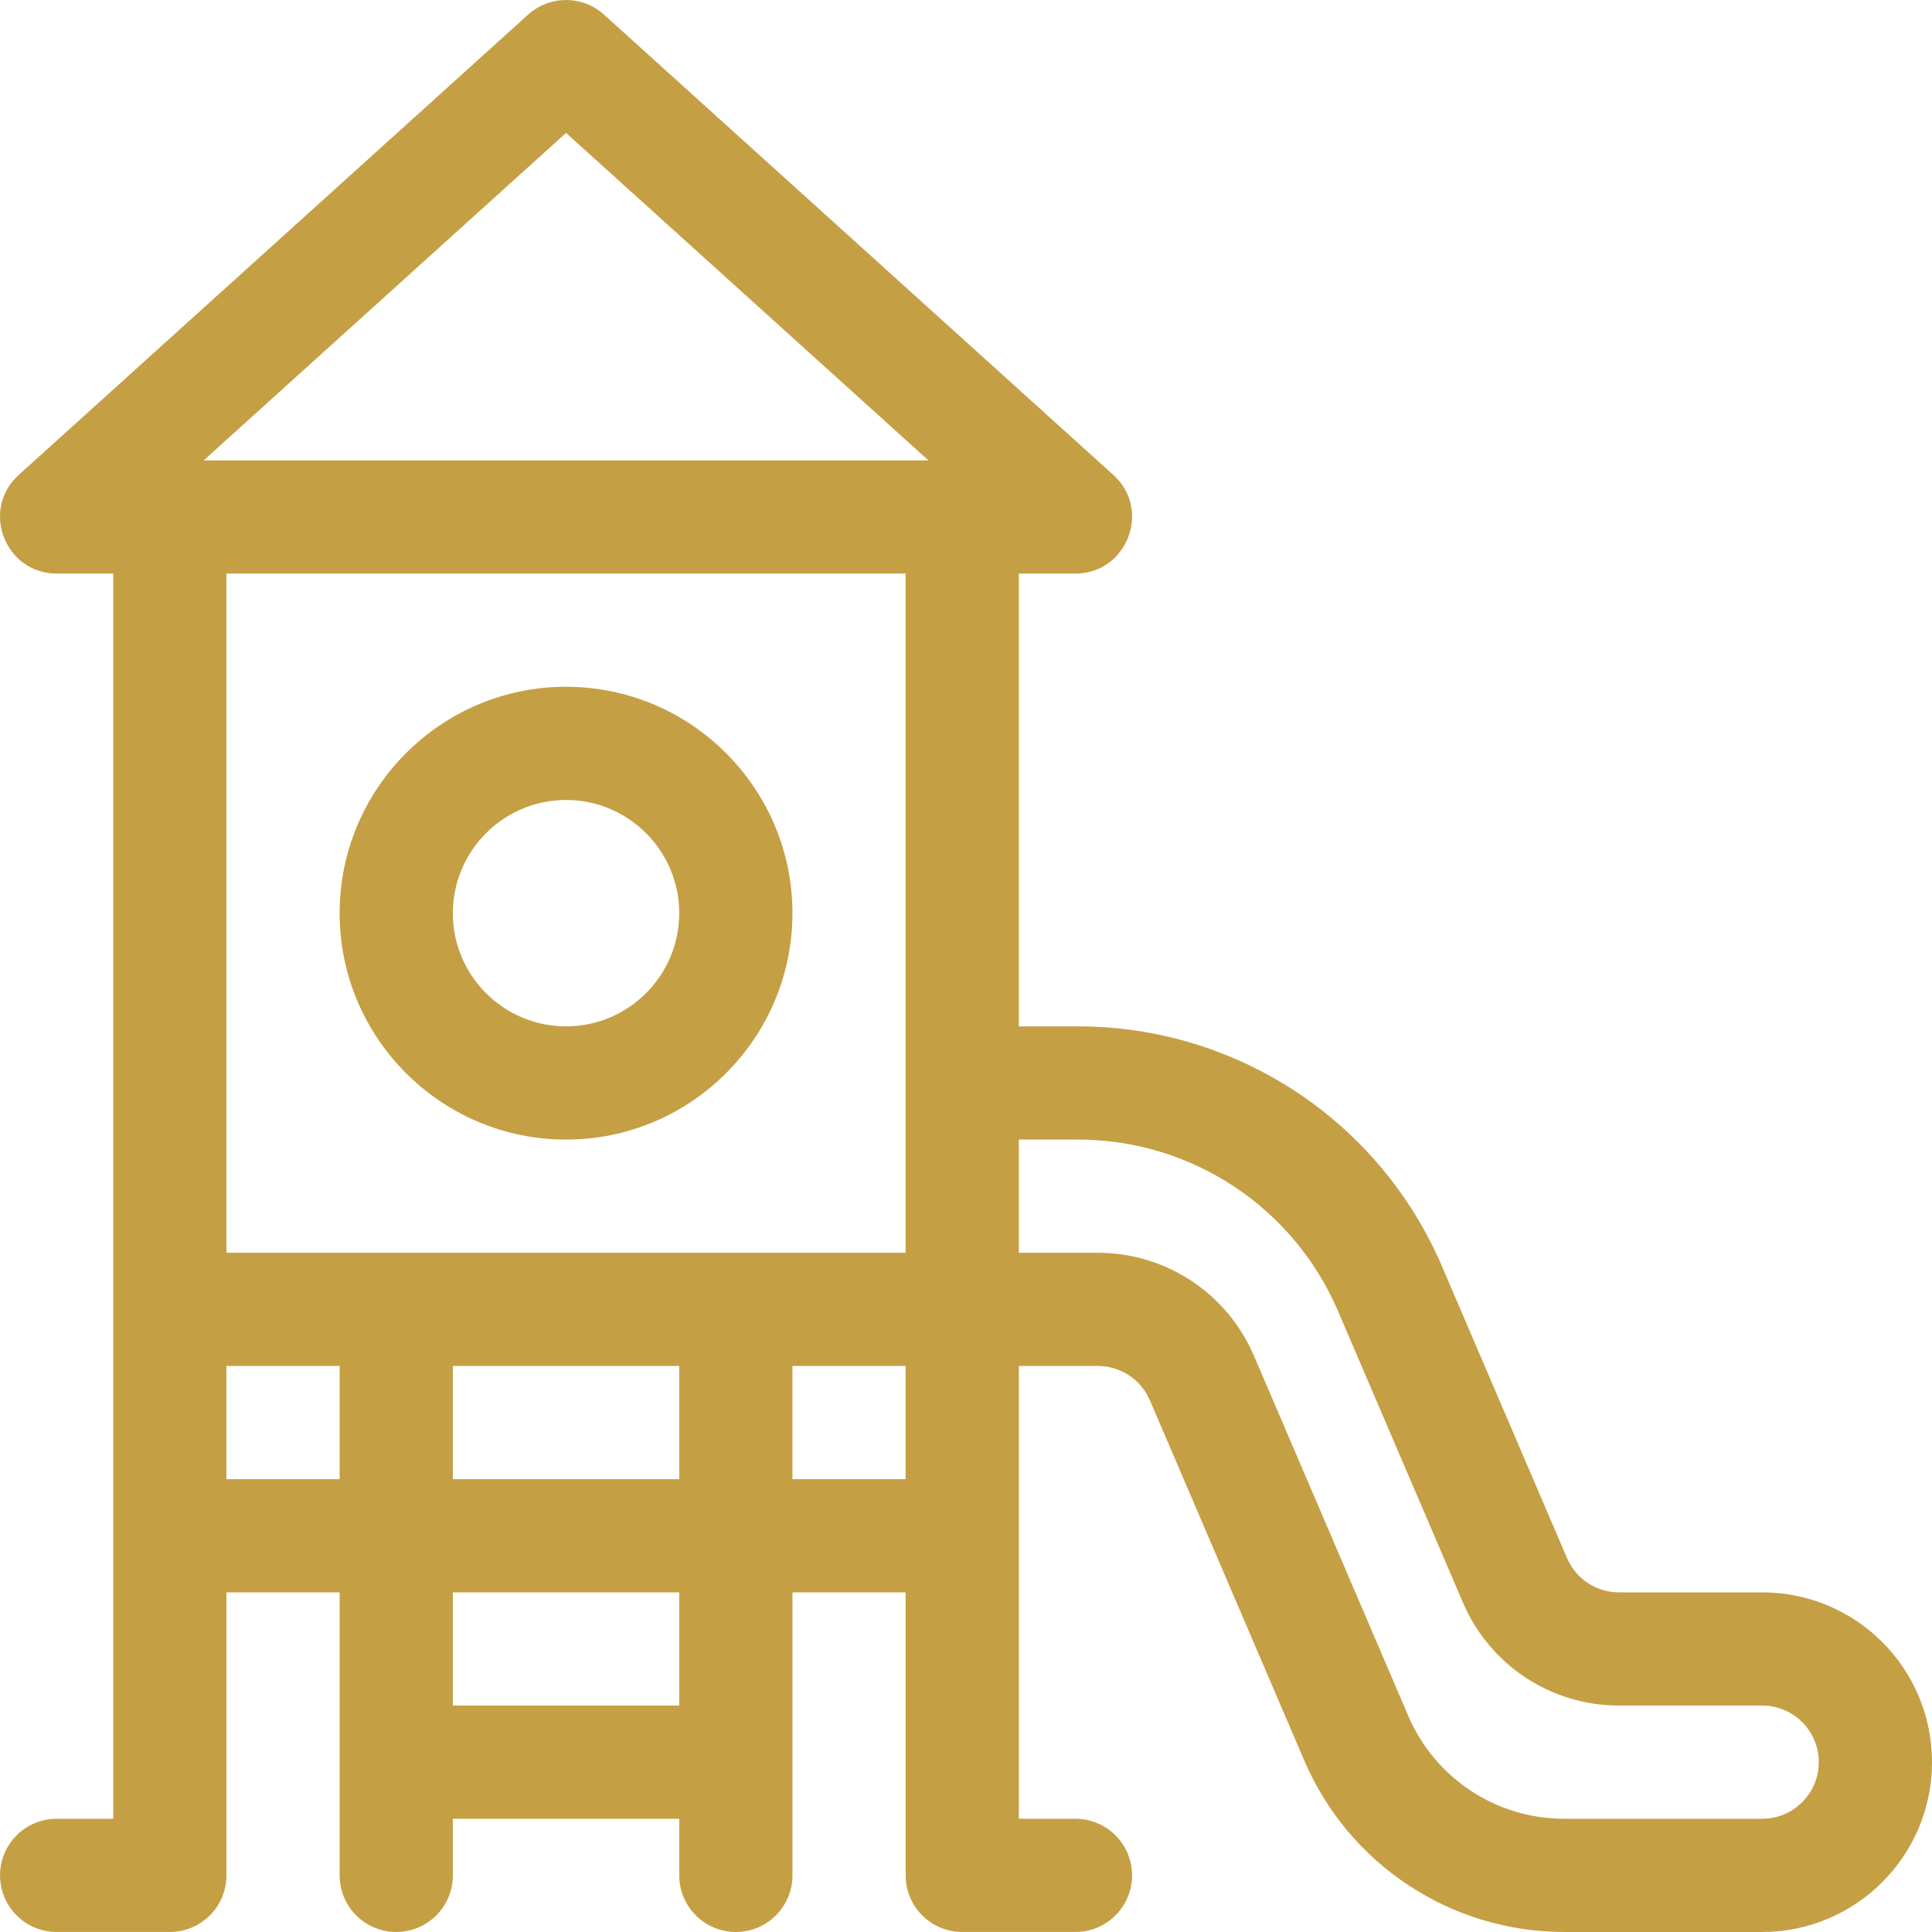
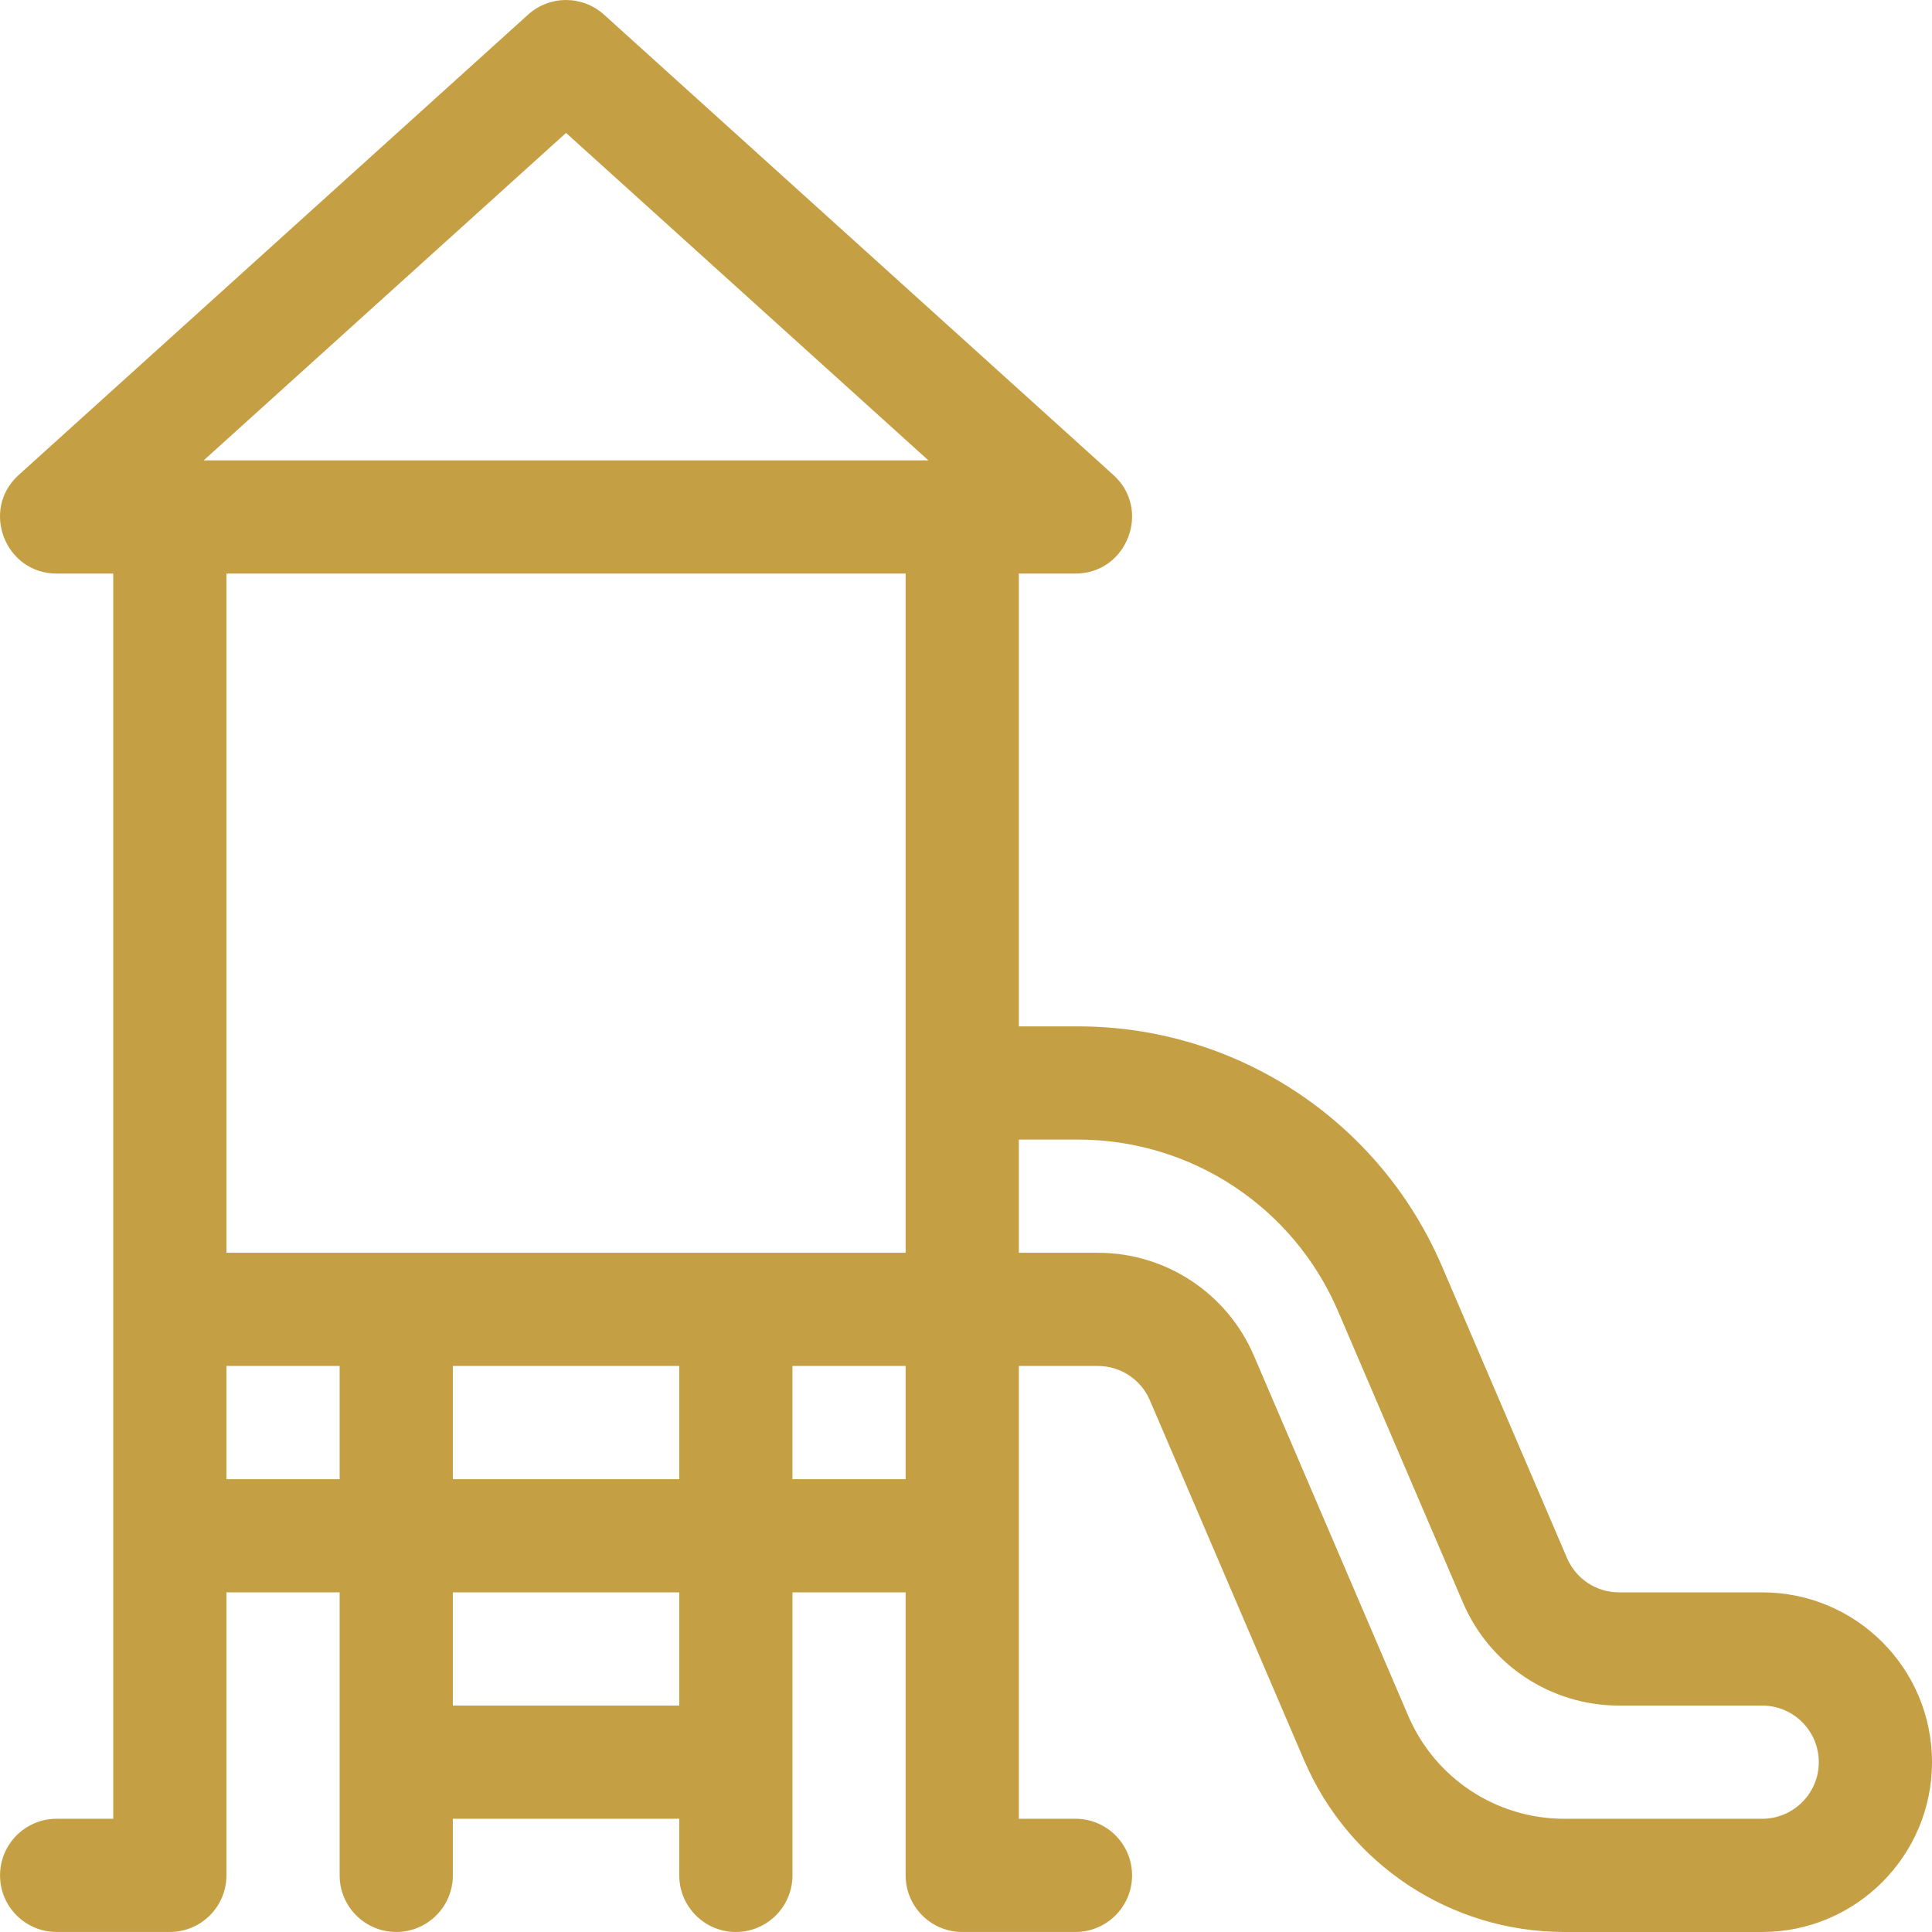
<svg xmlns="http://www.w3.org/2000/svg" version="1.1" id="Capa_1" x="0px" y="0px" viewBox="0 0 512.001 512.001" style="enable-background:new 0 0 512.001 512.001;" xml:space="preserve">
  <g>
    <g>
-       <path fill="#c59f44" d="M467,421.997h-37.932c-6.008,0-11.42-3.568-13.787-9.091l-33.115-77.269c-16.567-38.658-54.449-63.638-96.508-63.638    h-15.654V152.002h15c13.666,0,20.237-16.929,10.058-26.128L160.065,3.877c-5.711-5.161-14.403-5.161-20.114,0L4.954,125.874    c-10.181,9.2-3.608,26.128,10.057,26.128h15c0,3.296,0,326.701,0,329.992h-15c-8.284,0-15,6.716-15,15s6.716,15,15,15h29.999    c8.284,0,15-6.716,15-15v-74.998h29.999v74.998c0,8.284,6.716,15,15,15s15-6.716,15-15v-15h59.999v15c0,8.284,6.716,15,15,15    s15-6.716,15-15v-74.998h29.999v74.998c0,8.284,6.716,15,15,15h29.999c8.284,0,15-6.716,15-15s-6.716-15-15-15h-15    c0-5.806,0-115.088,0-119.997h20.933c6.008,0,11.42,3.568,13.787,9.091l40.907,95.452c11.835,27.612,38.893,45.455,68.934,45.455    h52.436c24.812,0,44.999-20.187,44.999-44.999C511.999,442.125,491.872,421.996,467,421.997z M90.008,391.997H60.009v-29.999    h29.999V391.997z M180.006,451.996h-59.999v-29.999h59.999V451.996z M180.006,391.997h-59.999v-29.999h59.999V391.997z     M240.005,391.997h-29.999v-29.999h29.999V391.997z M240.005,331.999H60.009V152.003h179.996V331.999z M53.979,122.003    l96.028-86.78l96.028,86.78H53.979z M467,481.995h-52.436c-18.025,0-34.26-10.706-41.36-27.272l-40.907-95.452    c-7.102-16.568-23.336-27.272-41.361-27.272h-20.932V302h15.654c30.042,0,57.101,17.843,68.934,45.455l33.115,77.269    c7.101,16.569,23.336,27.273,41.361,27.272H467c8.29,0,15,6.708,15,15C481.999,475.267,475.27,481.995,467,481.995z" />
+       <path fill="#c59f44" d="M467,421.997h-37.932c-6.008,0-11.42-3.568-13.787-9.091l-33.115-77.269c-16.567-38.658-54.449-63.638-96.508-63.638    h-15.654V152.002h15c13.666,0,20.237-16.929,10.058-26.128L160.065,3.877c-5.711-5.161-14.403-5.161-20.114,0L4.954,125.874    c-10.181,9.2-3.608,26.128,10.057,26.128h15c0,3.296,0,326.701,0,329.992h-15c-8.284,0-15,6.716-15,15s6.716,15,15,15h29.999    c8.284,0,15-6.716,15-15v-74.998h29.999v74.998c0,8.284,6.716,15,15,15s15-6.716,15-15v-15h59.999v15c0,8.284,6.716,15,15,15    s15-6.716,15-15v-74.998h29.999v74.998c0,8.284,6.716,15,15,15h29.999c8.284,0,15-6.716,15-15s-6.716-15-15-15h-15    c0-5.806,0-115.088,0-119.997h20.933c6.008,0,11.42,3.568,13.787,9.091l40.907,95.452c11.835,27.612,38.893,45.455,68.934,45.455    h52.436c24.812,0,44.999-20.187,44.999-44.999C511.999,442.125,491.872,421.996,467,421.997z M90.008,391.997H60.009v-29.999    h29.999V391.997z M180.006,451.996h-59.999v-29.999h59.999z M180.006,391.997h-59.999v-29.999h59.999V391.997z     M240.005,391.997h-29.999v-29.999h29.999V391.997z M240.005,331.999H60.009V152.003h179.996V331.999z M53.979,122.003    l96.028-86.78l96.028,86.78H53.979z M467,481.995h-52.436c-18.025,0-34.26-10.706-41.36-27.272l-40.907-95.452    c-7.102-16.568-23.336-27.272-41.361-27.272h-20.932V302h15.654c30.042,0,57.101,17.843,68.934,45.455l33.115,77.269    c7.101,16.569,23.336,27.273,41.361,27.272H467c8.29,0,15,6.708,15,15C481.999,475.267,475.27,481.995,467,481.995z" />
    </g>
  </g>
  <g>
    <g>
-       <path fill="#c59f44" d="M150.007,182.002c-33.083,0-59.999,26.915-59.999,59.999c0,33.083,26.915,59.999,59.999,59.999    c33.083,0,59.999-26.915,59.999-59.999C210.006,208.918,183.09,182.002,150.007,182.002z M150.007,272    c-16.542,0-29.999-13.458-29.999-29.999s13.458-29.999,29.999-29.999c16.542,0,29.999,13.458,29.999,29.999    S166.549,272,150.007,272z" />
-     </g>
+       </g>
  </g>
</svg>